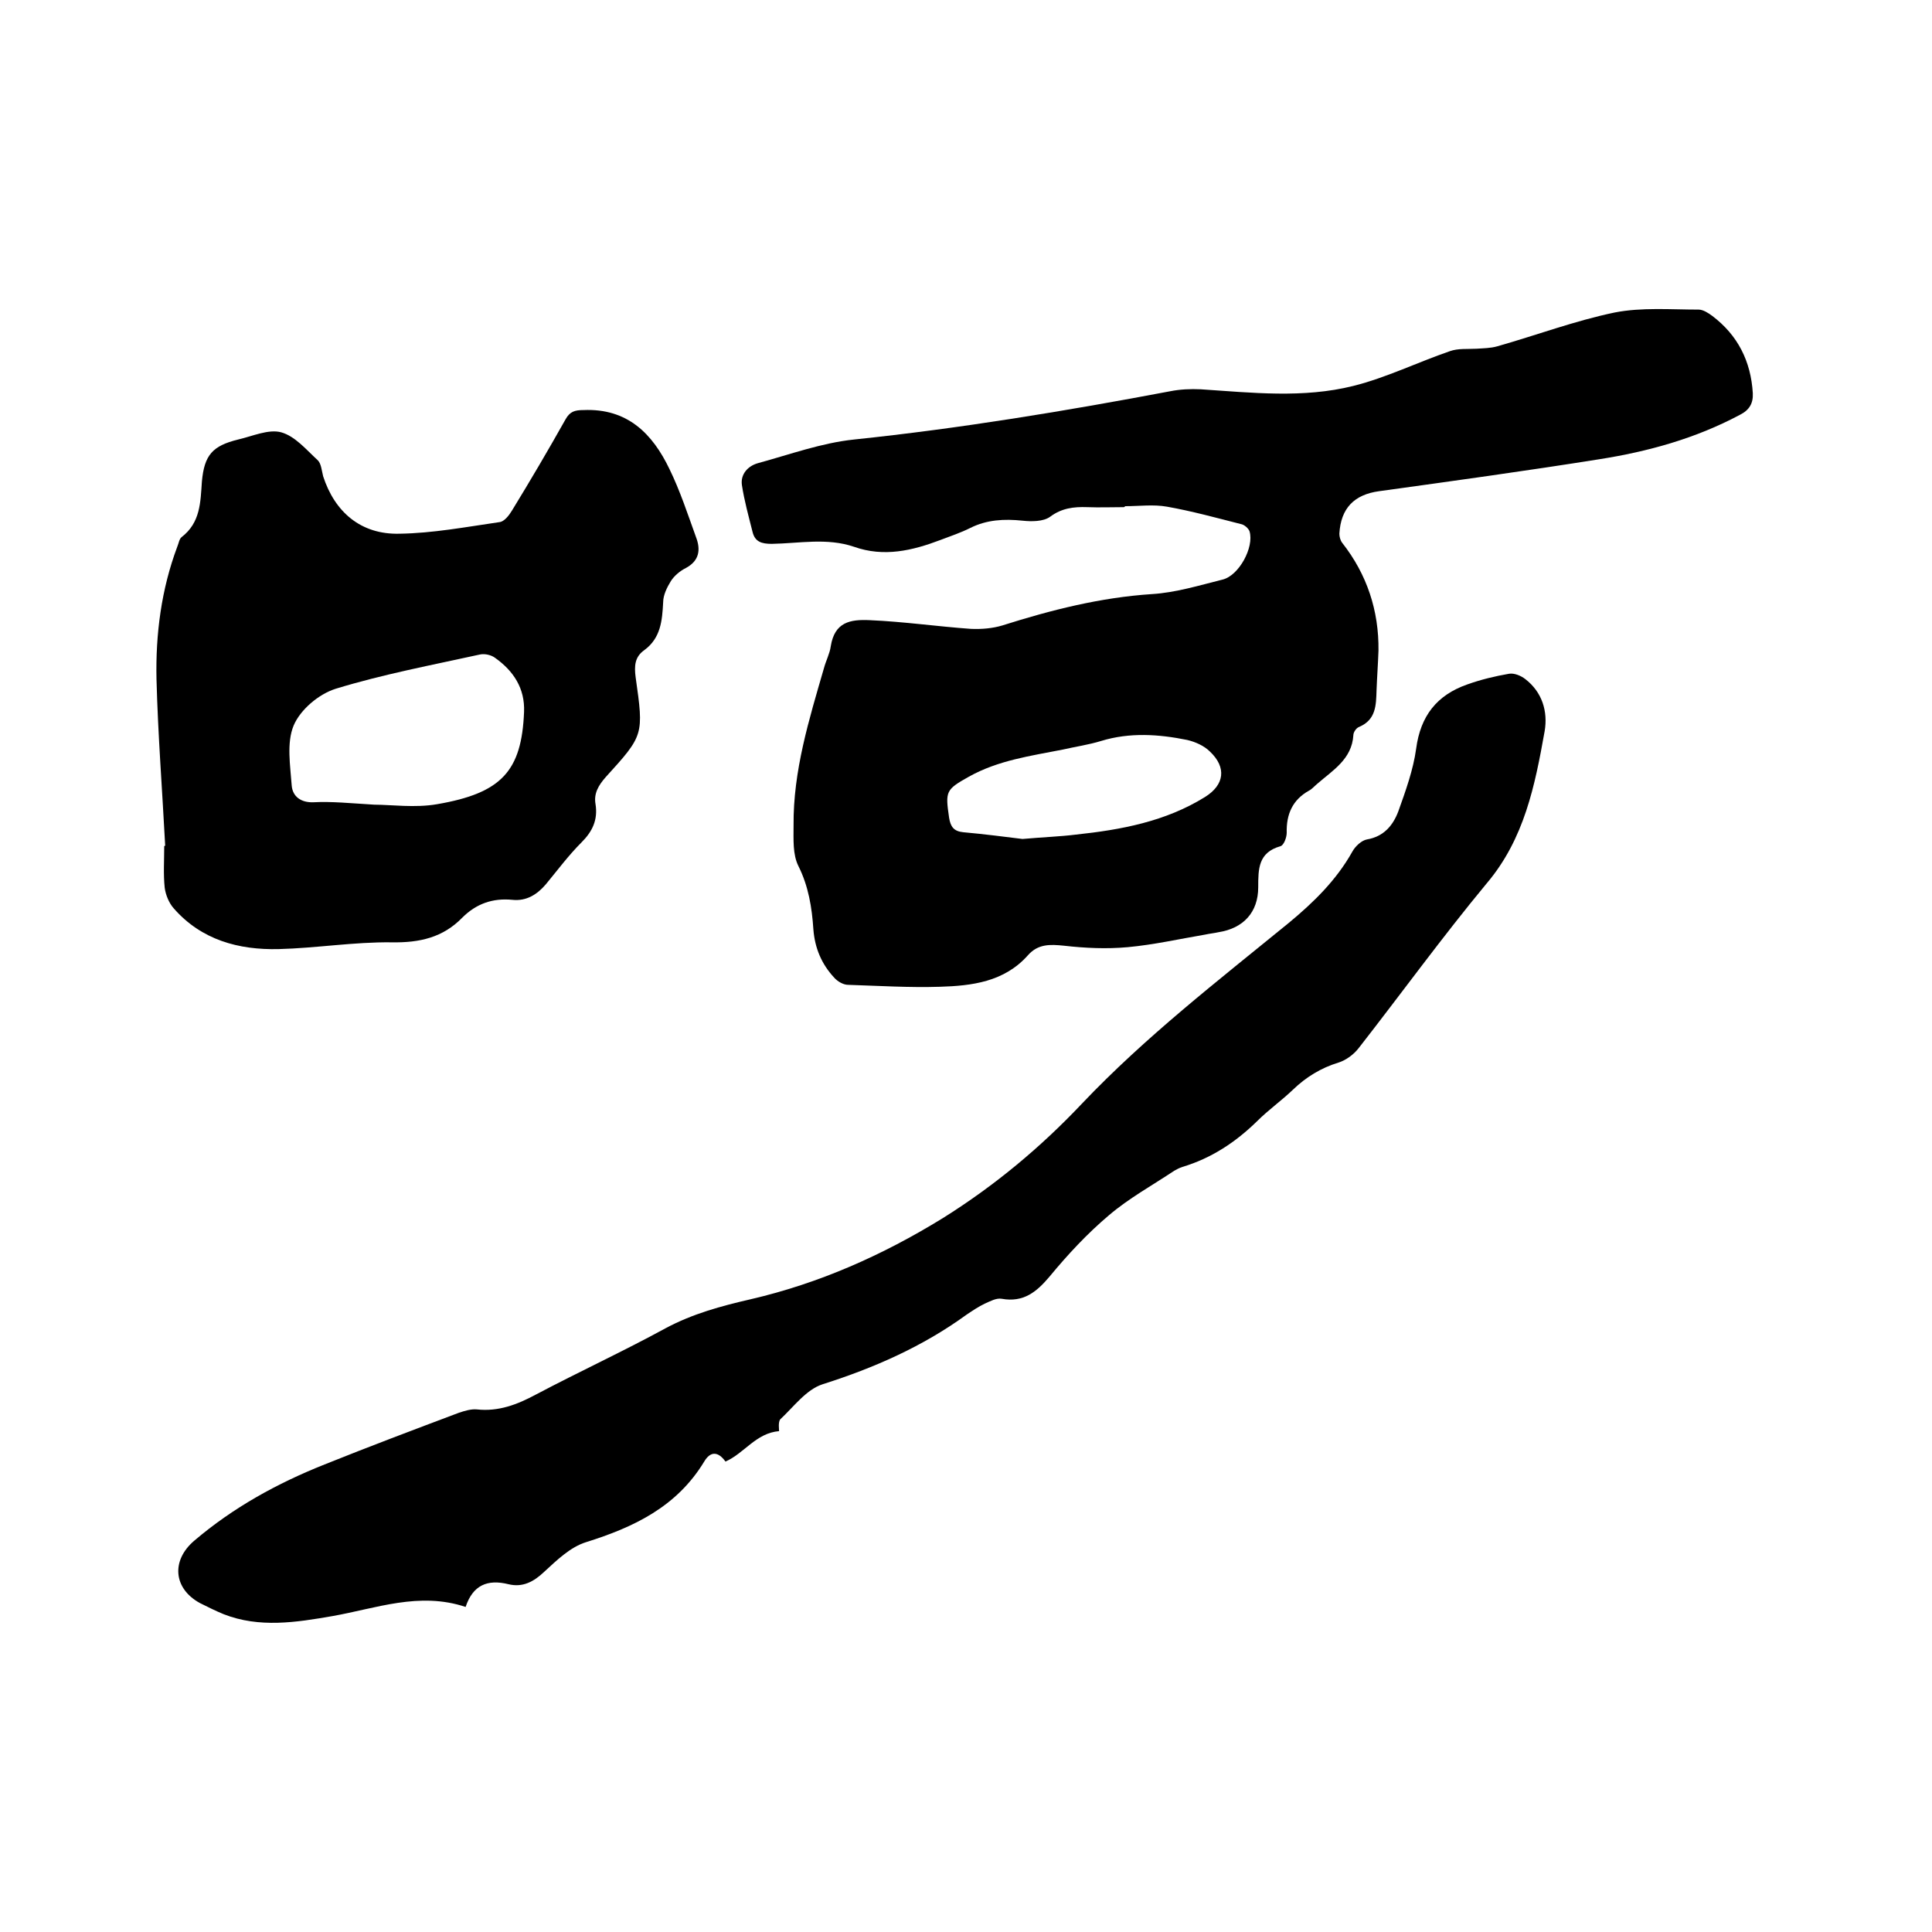
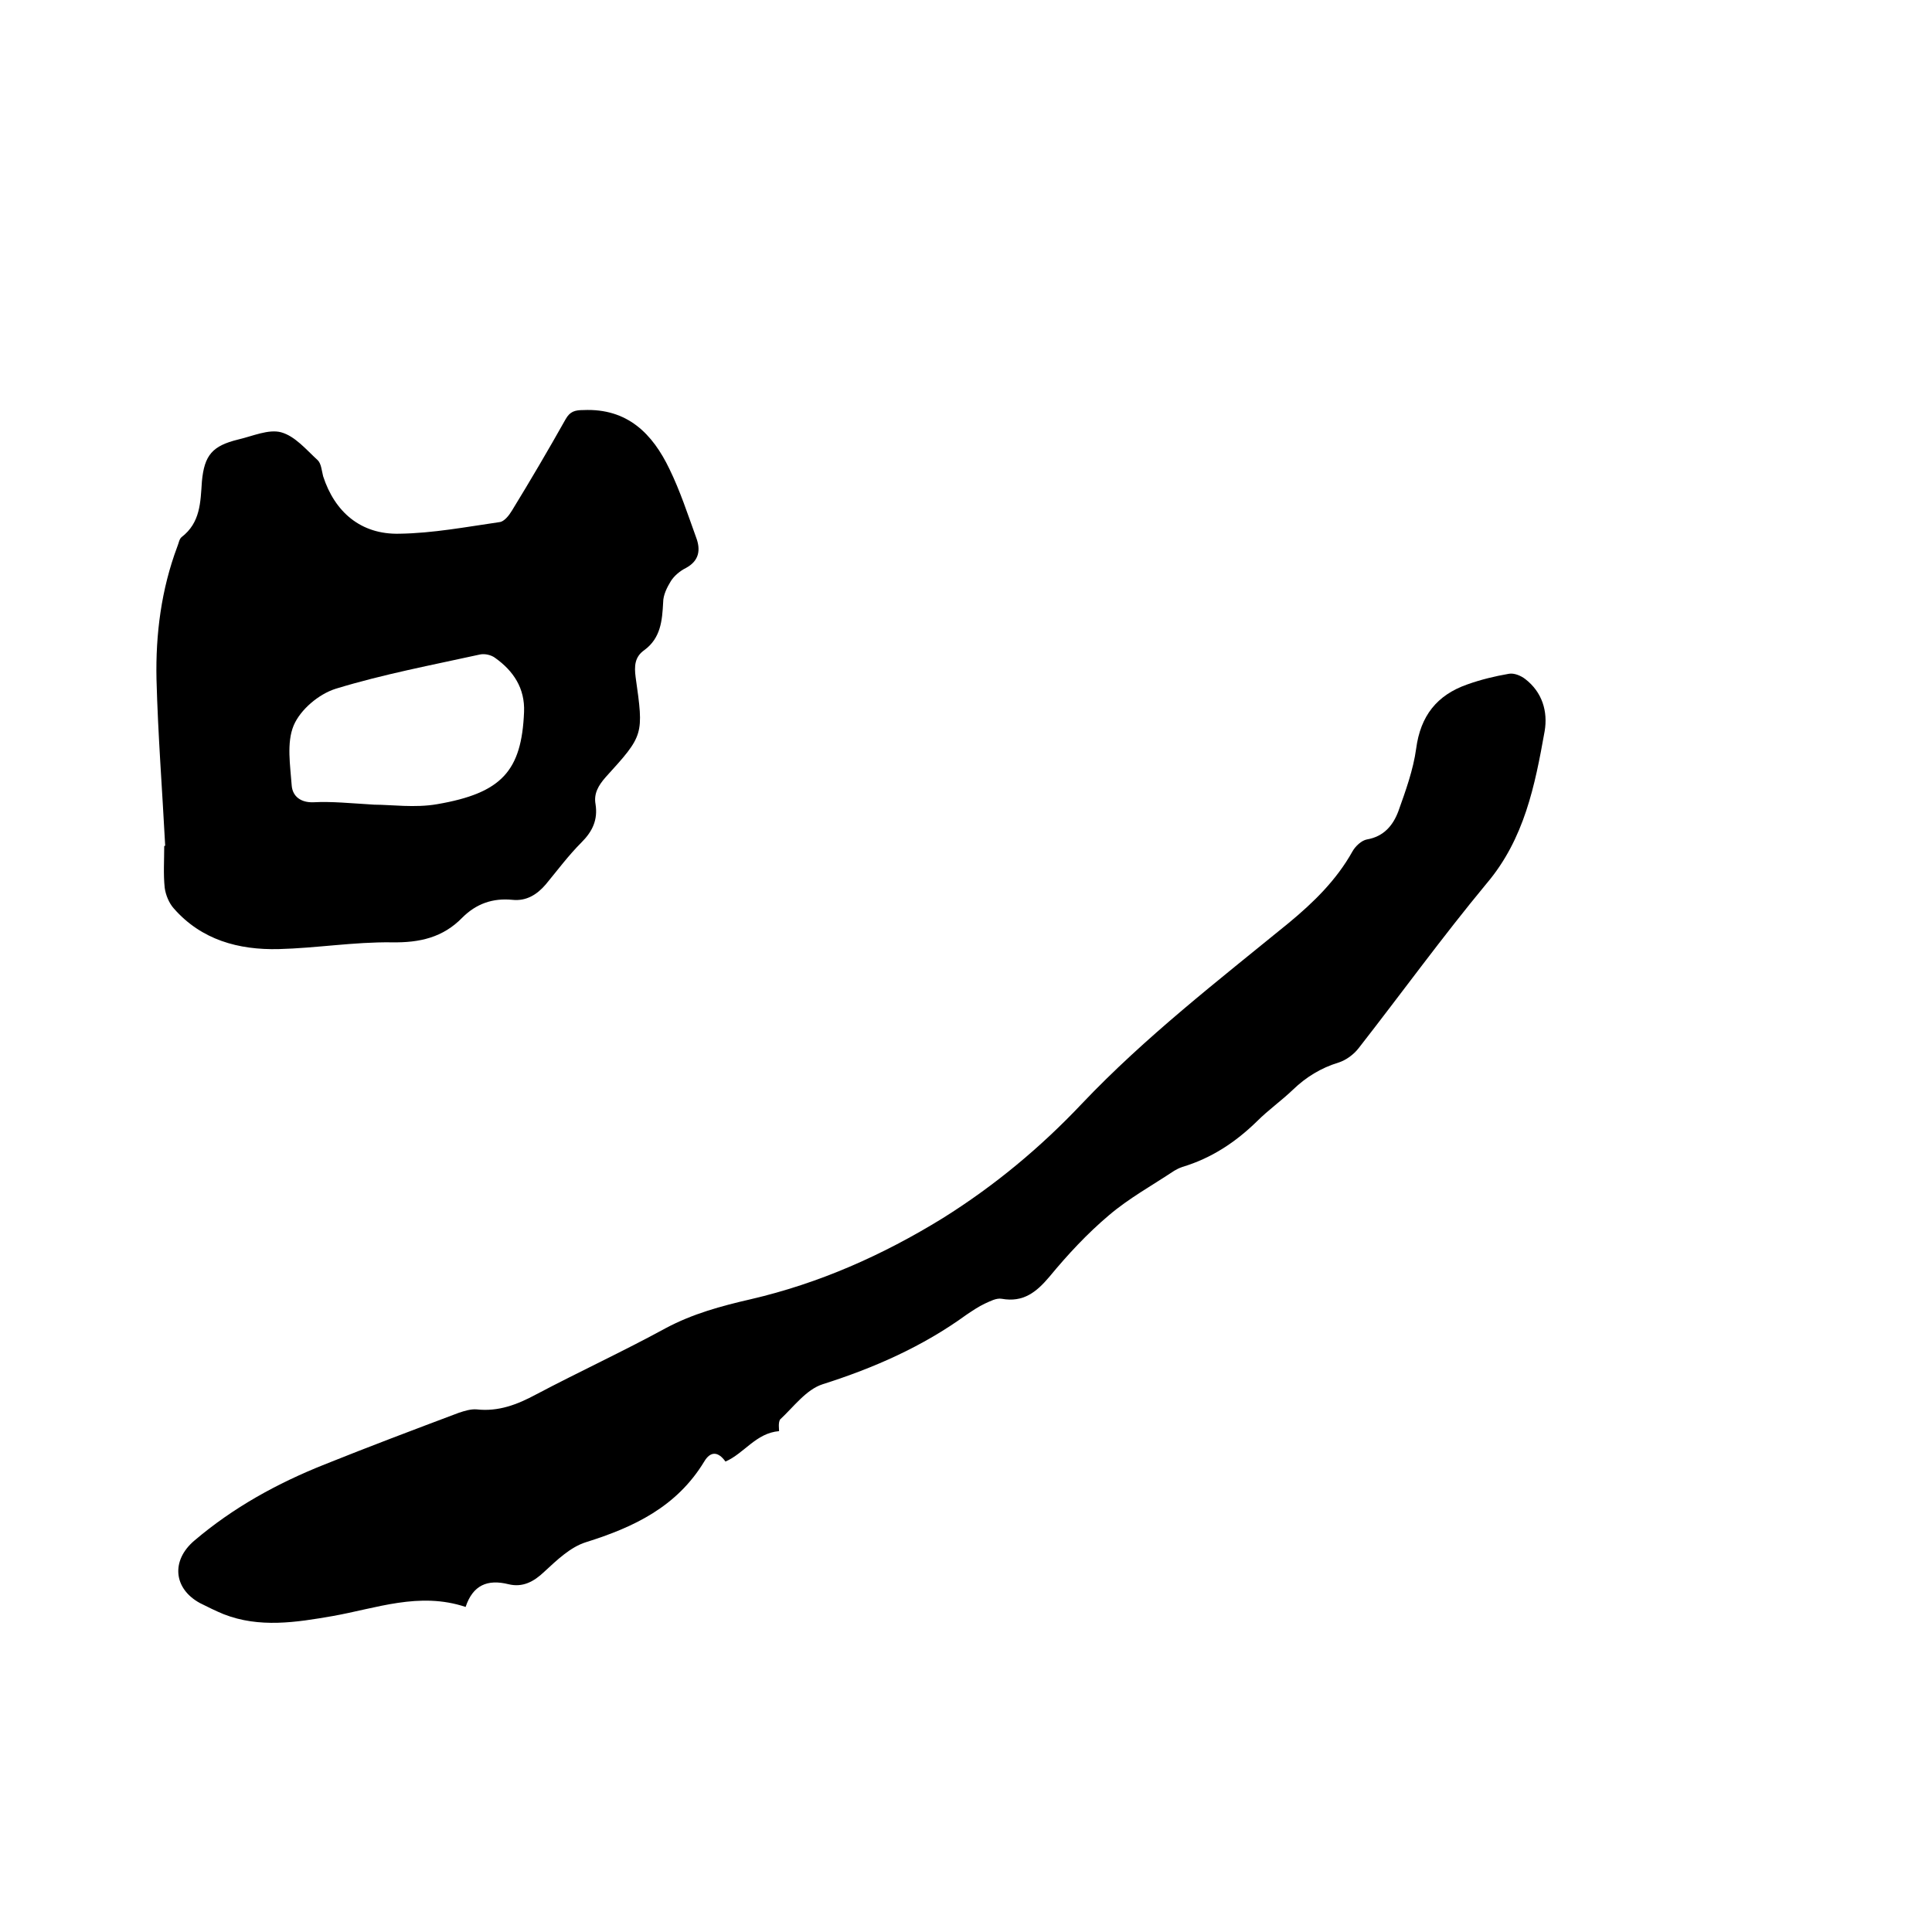
<svg xmlns="http://www.w3.org/2000/svg" enable-background="new 0 0 400 400" viewBox="0 0 400 400">
-   <path d="m232.7 105c-2.5 0-5.1.1-7.6 0-2.8-.1-5.3.2-7.7 2-1.4 1-3.8 1-5.7.8-3.8-.4-7.4-.2-10.8 1.5-2 1-4.1 1.7-6.2 2.5-5.8 2.2-11.7 3.6-17.9 1.4-5.6-1.9-11.3-.7-17-.6-2.1 0-3.5-.4-4-2.5-.8-3.2-1.7-6.4-2.2-9.7-.3-2.2 1.2-3.9 3.3-4.5 6.6-1.8 13.2-4.2 19.9-4.9 22-2.3 43.8-5.9 65.5-10 2-.4 4.2-.5 6.3-.4 10.6.7 21.2 1.9 31.6-.7 6.8-1.7 13.3-4.9 20-7.2 1.7-.6 3.6-.4 5.5-.5 1.4-.1 2.9-.1 4.3-.5 8.1-2.3 16.1-5.3 24.3-7 5.6-1.1 11.6-.6 17.4-.6.9 0 2 .7 2.8 1.3 5.3 4 8 9.4 8.4 16 .1 2.1-.7 3.5-2.7 4.5-9.2 4.9-19 7.6-29.2 9.2-15.1 2.4-30.3 4.5-45.5 6.6-5.1.7-7.9 3.5-8.2 8.8 0 .6.2 1.4.6 1.9 5.1 6.5 7.6 14 7.5 22.3-.1 2.8-.3 5.5-.4 8.2-.1 3.1-.1 6.1-3.6 7.6-.6.2-1.2 1.1-1.2 1.7-.3 5-4.3 7.3-7.5 10.1-.6.5-1.1 1.1-1.7 1.4-3.4 1.9-4.7 4.9-4.6 8.7 0 1-.6 2.6-1.3 2.8-4.6 1.3-4.6 4.7-4.6 8.5 0 5.2-3.1 8.5-8.2 9.3-.9.2-1.9.3-2.8.5-5.3.9-10.6 2.1-16 2.6-4.4.4-8.8.2-13.2-.3-2.9-.3-5.4-.4-7.5 2-4.9 5.5-11.6 6.3-18.2 6.5-6.3.2-12.7-.2-19-.4-1 0-2.2-.7-2.9-1.5-2.6-2.8-4-6.1-4.3-10-.3-4.5-1-8.9-3.1-13.1-1.2-2.4-1-5.5-1-8.4-.1-11.3 3.2-21.9 6.3-32.6.4-1.5 1.2-3 1.4-4.5.8-5 4-5.6 8.1-5.4 7 .3 13.9 1.3 20.9 1.8 2.2.1 4.5-.1 6.5-.7 10.1-3.2 20.3-5.8 31-6.5 4.9-.3 9.8-1.8 14.6-3 3.4-.8 6.6-6.7 5.6-10-.2-.6-1.1-1.4-1.8-1.5-5.1-1.3-10.2-2.7-15.3-3.6-2.8-.5-5.7-.1-8.6-.1-.3.2-.3.2-.3.2zm-21 68.7c4.5-.4 7.8-.5 11-.9 9.4-1 18.6-2.7 26.8-7.8 4-2.5 4.5-6.1 1-9.4-1.2-1.2-3-2-4.7-2.4-5.9-1.2-11.9-1.6-17.8.2-2.6.8-5.4 1.2-8 1.8-6.6 1.3-13.3 2.2-19.4 5.6-4.8 2.7-4.9 3-4.1 8.5.3 1.9 1 2.8 2.9 3 4.5.4 9 1 12.3 1.4z" />
  <path d="m161.3 296.3c-4.8.4-7.2 4.6-11.1 6.3-1.5-2.1-3.1-2.2-4.4 0-5.7 9.4-14.6 13.6-24.5 16.7-3.2 1-6 3.7-8.6 6.1-2.2 2.1-4.5 3.3-7.4 2.6-4.4-1.1-7.4.2-8.9 4.7-9.6-3.2-18.5.3-27.6 1.9-7.5 1.3-15.1 2.5-22.5-.4-1.7-.7-3.3-1.5-4.9-2.3-5.5-3-6-8.8-1.2-12.9 8.1-6.9 17.2-11.9 27-15.8 9.2-3.7 18.5-7.2 27.8-10.7 1.2-.4 2.5-.8 3.7-.7 4.5.5 8.4-1 12.3-3.1 8.9-4.7 18-8.9 26.8-13.7 5.6-3 11.5-4.6 17.6-6 14.2-3.3 27.3-9.1 39.8-16.8 10.7-6.7 20.2-14.6 28.8-23.7 13.1-13.8 28.1-25.4 42.8-37.4 5.2-4.3 9.9-8.9 13.2-14.8.6-1.1 1.9-2.3 3-2.5 3.5-.6 5.4-2.9 6.5-5.8 1.5-4.2 3.1-8.6 3.7-13 .9-6.8 4.3-11.1 10.6-13.3 2.8-1 5.7-1.7 8.6-2.2 1.1-.2 2.5.4 3.4 1.1 3.5 2.7 4.7 6.7 4 10.8-2 11.2-4.2 22.3-12 31.5-9.2 11.1-17.6 22.7-26.5 34.1-1 1.3-2.6 2.5-4.2 3-3.6 1.1-6.7 3-9.4 5.6-2.4 2.3-5.1 4.2-7.4 6.5-4.5 4.4-9.5 7.7-15.5 9.5-.6.2-1.2.5-1.7.8-4.5 3-9.4 5.7-13.5 9.2-4.5 3.8-8.5 8.1-12.3 12.7-2.7 3.2-5.4 5.4-9.9 4.6-1.1-.2-2.4.5-3.5 1-1.3.6-2.6 1.5-3.8 2.3-9.1 6.6-19.1 11-29.8 14.4-3.4 1.1-6 4.7-8.8 7.3-.4.7-.2 1.9-.2 2.4z" />
  <path d="m34.2 175.1c-.6-11.5-1.5-23-1.8-34.5-.2-9.3 1-18.6 4.3-27.4.3-.7.4-1.6.9-2 3.9-3 3.9-7.2 4.2-11.5.5-5.5 2.2-7.4 7.5-8.7 3-.7 6.3-2.2 8.9-1.5 2.9.8 5.2 3.6 7.6 5.8.7.7.8 2.1 1.1 3.3 2.4 7.4 7.8 12.1 15.8 11.9 6.9-.1 13.8-1.4 20.7-2.4 1-.1 2-1.4 2.6-2.4 3.8-6.2 7.5-12.5 11.1-18.9.9-1.6 1.9-1.9 3.7-1.9 9.1-.4 14.3 4.9 17.8 12.2 2.2 4.5 3.8 9.4 5.5 14.1 1 2.6.7 4.9-2.1 6.4-1.2.6-2.4 1.6-3.1 2.7-.8 1.3-1.6 2.9-1.6 4.4-.2 3.8-.5 7.4-3.9 9.9-2 1.4-2.1 3.3-1.8 5.6 1.7 12 1.7 12-6.2 20.7-1.5 1.7-2.5 3.4-2.1 5.6.5 3.2-.6 5.6-2.9 7.9-2.7 2.7-5 5.8-7.4 8.7-1.8 2.1-4 3.5-6.9 3.2-4.1-.4-7.5.8-10.4 3.7-4 4.1-8.8 5.2-14.6 5.1-7.8-.1-15.6 1.2-23.4 1.4-8.3.2-16-1.9-21.7-8.4-1-1.1-1.7-2.8-1.9-4.3-.3-2.8-.1-5.7-.1-8.6.1-.1.1-.1.2-.1zm43.3-8.5c3.5 0 8.4.7 13-.1 13.4-2.3 17.5-6.9 18-19.1.2-4.9-2.2-8.5-6-11.2-.8-.6-2.1-.9-3.1-.7-10 2.2-20.1 4.1-29.9 7.1-3.5 1.1-7.3 4.3-8.7 7.6-1.5 3.6-.7 8.3-.4 12.5.2 2.2 1.9 3.5 4.5 3.4 3.8-.2 7.6.2 12.6.5z" />
</svg>